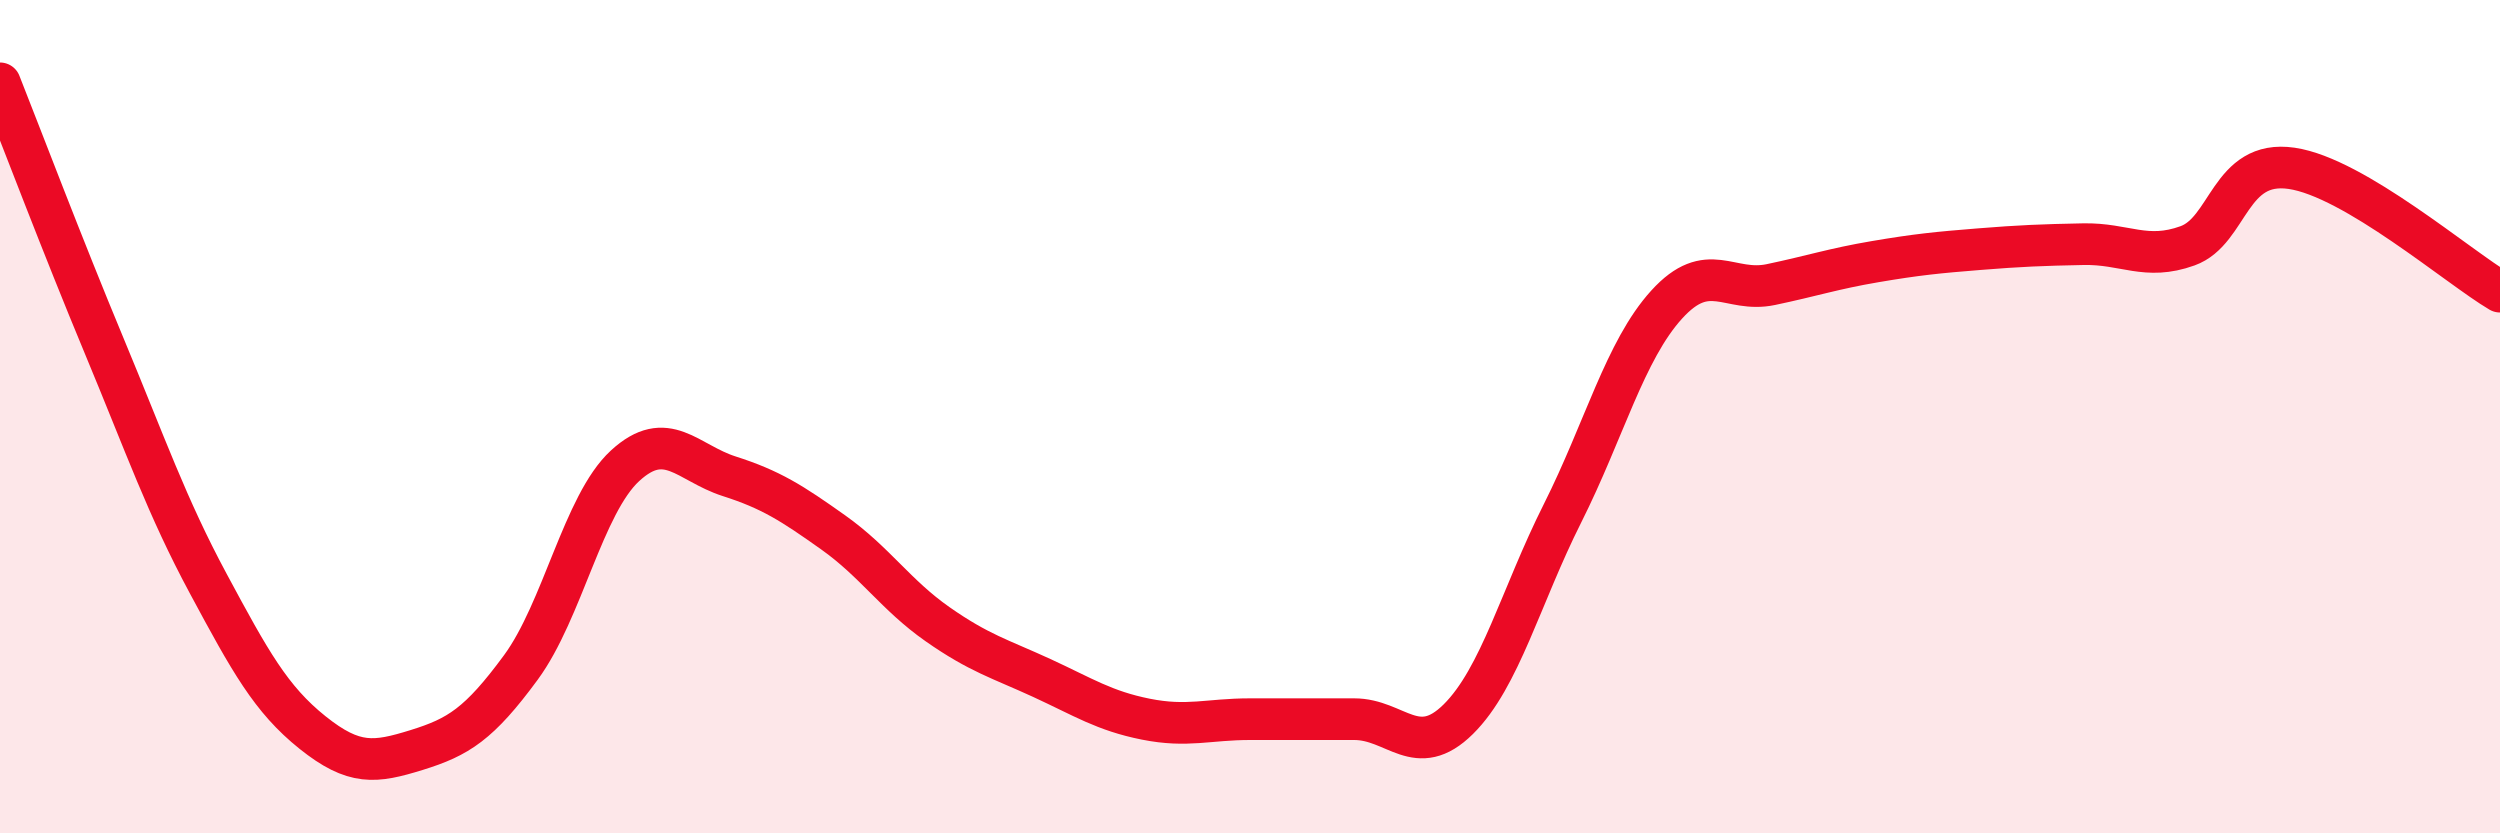
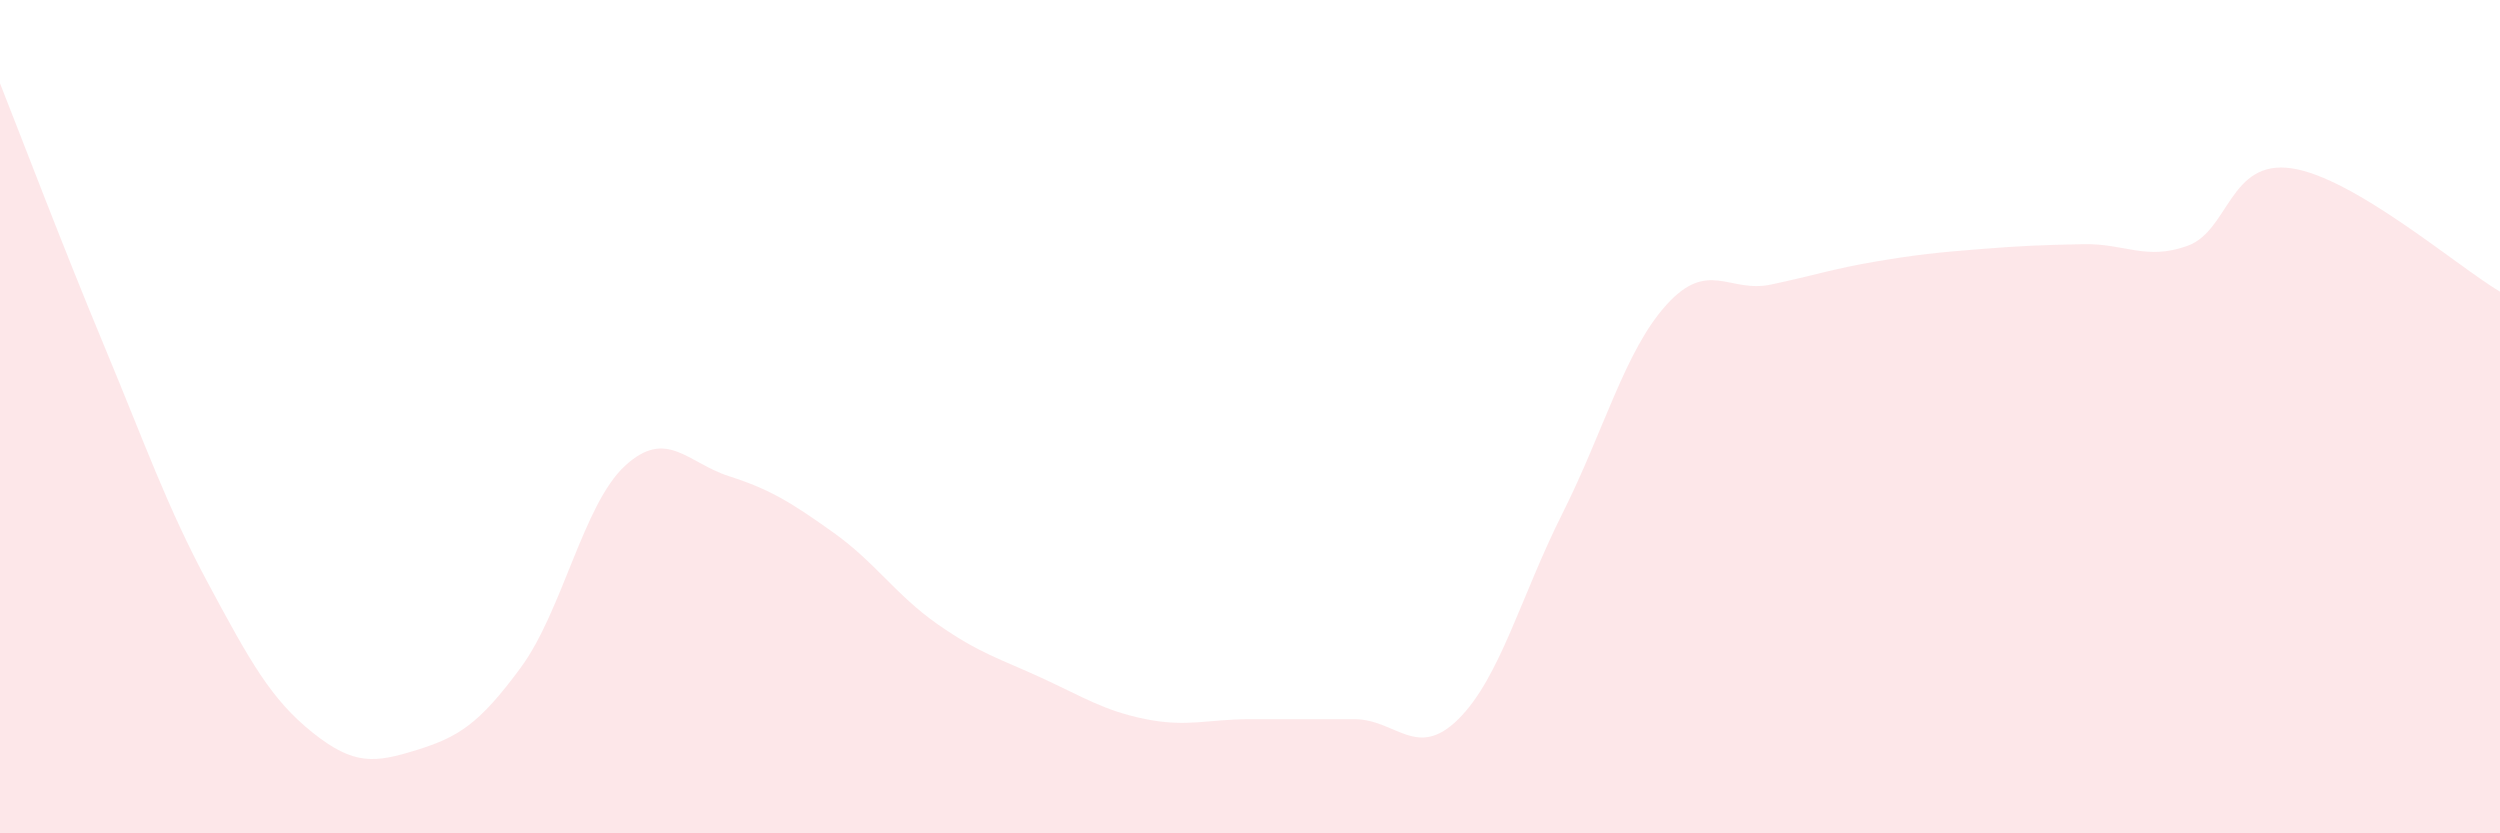
<svg xmlns="http://www.w3.org/2000/svg" width="60" height="20" viewBox="0 0 60 20">
  <path d="M 0,2 C 0.5,3.26 1.5,5.9 2.5,8.3 C 3.5,10.7 4,12.15 5,14.01 C 6,15.87 6.5,16.78 7.5,17.58 C 8.5,18.38 9,18.31 10,18 C 11,17.69 11.5,17.38 12.5,16.02 C 13.5,14.66 14,12.1 15,11.18 C 16,10.26 16.5,11.11 17.5,11.43 C 18.5,11.75 19,12.07 20,12.78 C 21,13.49 21.5,14.28 22.5,14.98 C 23.5,15.68 24,15.81 25,16.27 C 26,16.73 26.5,17.06 27.5,17.26 C 28.5,17.46 29,17.26 30,17.26 C 31,17.26 31.5,17.26 32.5,17.26 C 33.5,17.26 34,18.25 35,17.26 C 36,16.27 36.5,14.31 37.5,12.32 C 38.5,10.33 39,8.41 40,7.31 C 41,6.21 41.5,7.04 42.5,6.83 C 43.5,6.62 44,6.45 45,6.28 C 46,6.11 46.5,6.06 47.5,5.98 C 48.5,5.9 49,5.88 50,5.86 C 51,5.84 51.5,6.26 52.5,5.9 C 53.5,5.54 53.5,3.82 55,4.04 C 56.5,4.26 59,6.41 60,7L60 20L0 20Z" fill="#EB0A25" opacity="0.1" stroke-linecap="round" stroke-linejoin="round" />
-   <path d="M 0,2 C 0.5,3.26 1.5,5.9 2.5,8.3 C 3.5,10.7 4,12.15 5,14.01 C 6,15.87 6.5,16.78 7.5,17.58 C 8.5,18.38 9,18.31 10,18 C 11,17.69 11.5,17.38 12.5,16.02 C 13.5,14.66 14,12.1 15,11.18 C 16,10.26 16.5,11.11 17.5,11.43 C 18.5,11.75 19,12.07 20,12.78 C 21,13.49 21.5,14.28 22.5,14.98 C 23.5,15.68 24,15.81 25,16.27 C 26,16.73 26.5,17.06 27.5,17.26 C 28.5,17.46 29,17.26 30,17.26 C 31,17.26 31.5,17.26 32.5,17.26 C 33.5,17.26 34,18.25 35,17.26 C 36,16.27 36.5,14.31 37.5,12.32 C 38.5,10.33 39,8.41 40,7.31 C 41,6.21 41.5,7.04 42.5,6.83 C 43.5,6.62 44,6.45 45,6.28 C 46,6.11 46.5,6.06 47.5,5.98 C 48.5,5.9 49,5.88 50,5.86 C 51,5.84 51.5,6.26 52.5,5.9 C 53.5,5.54 53.5,3.82 55,4.04 C 56.5,4.26 59,6.41 60,7" stroke="#EB0A25" stroke-width="1" fill="none" stroke-linecap="round" stroke-linejoin="round" />
</svg>